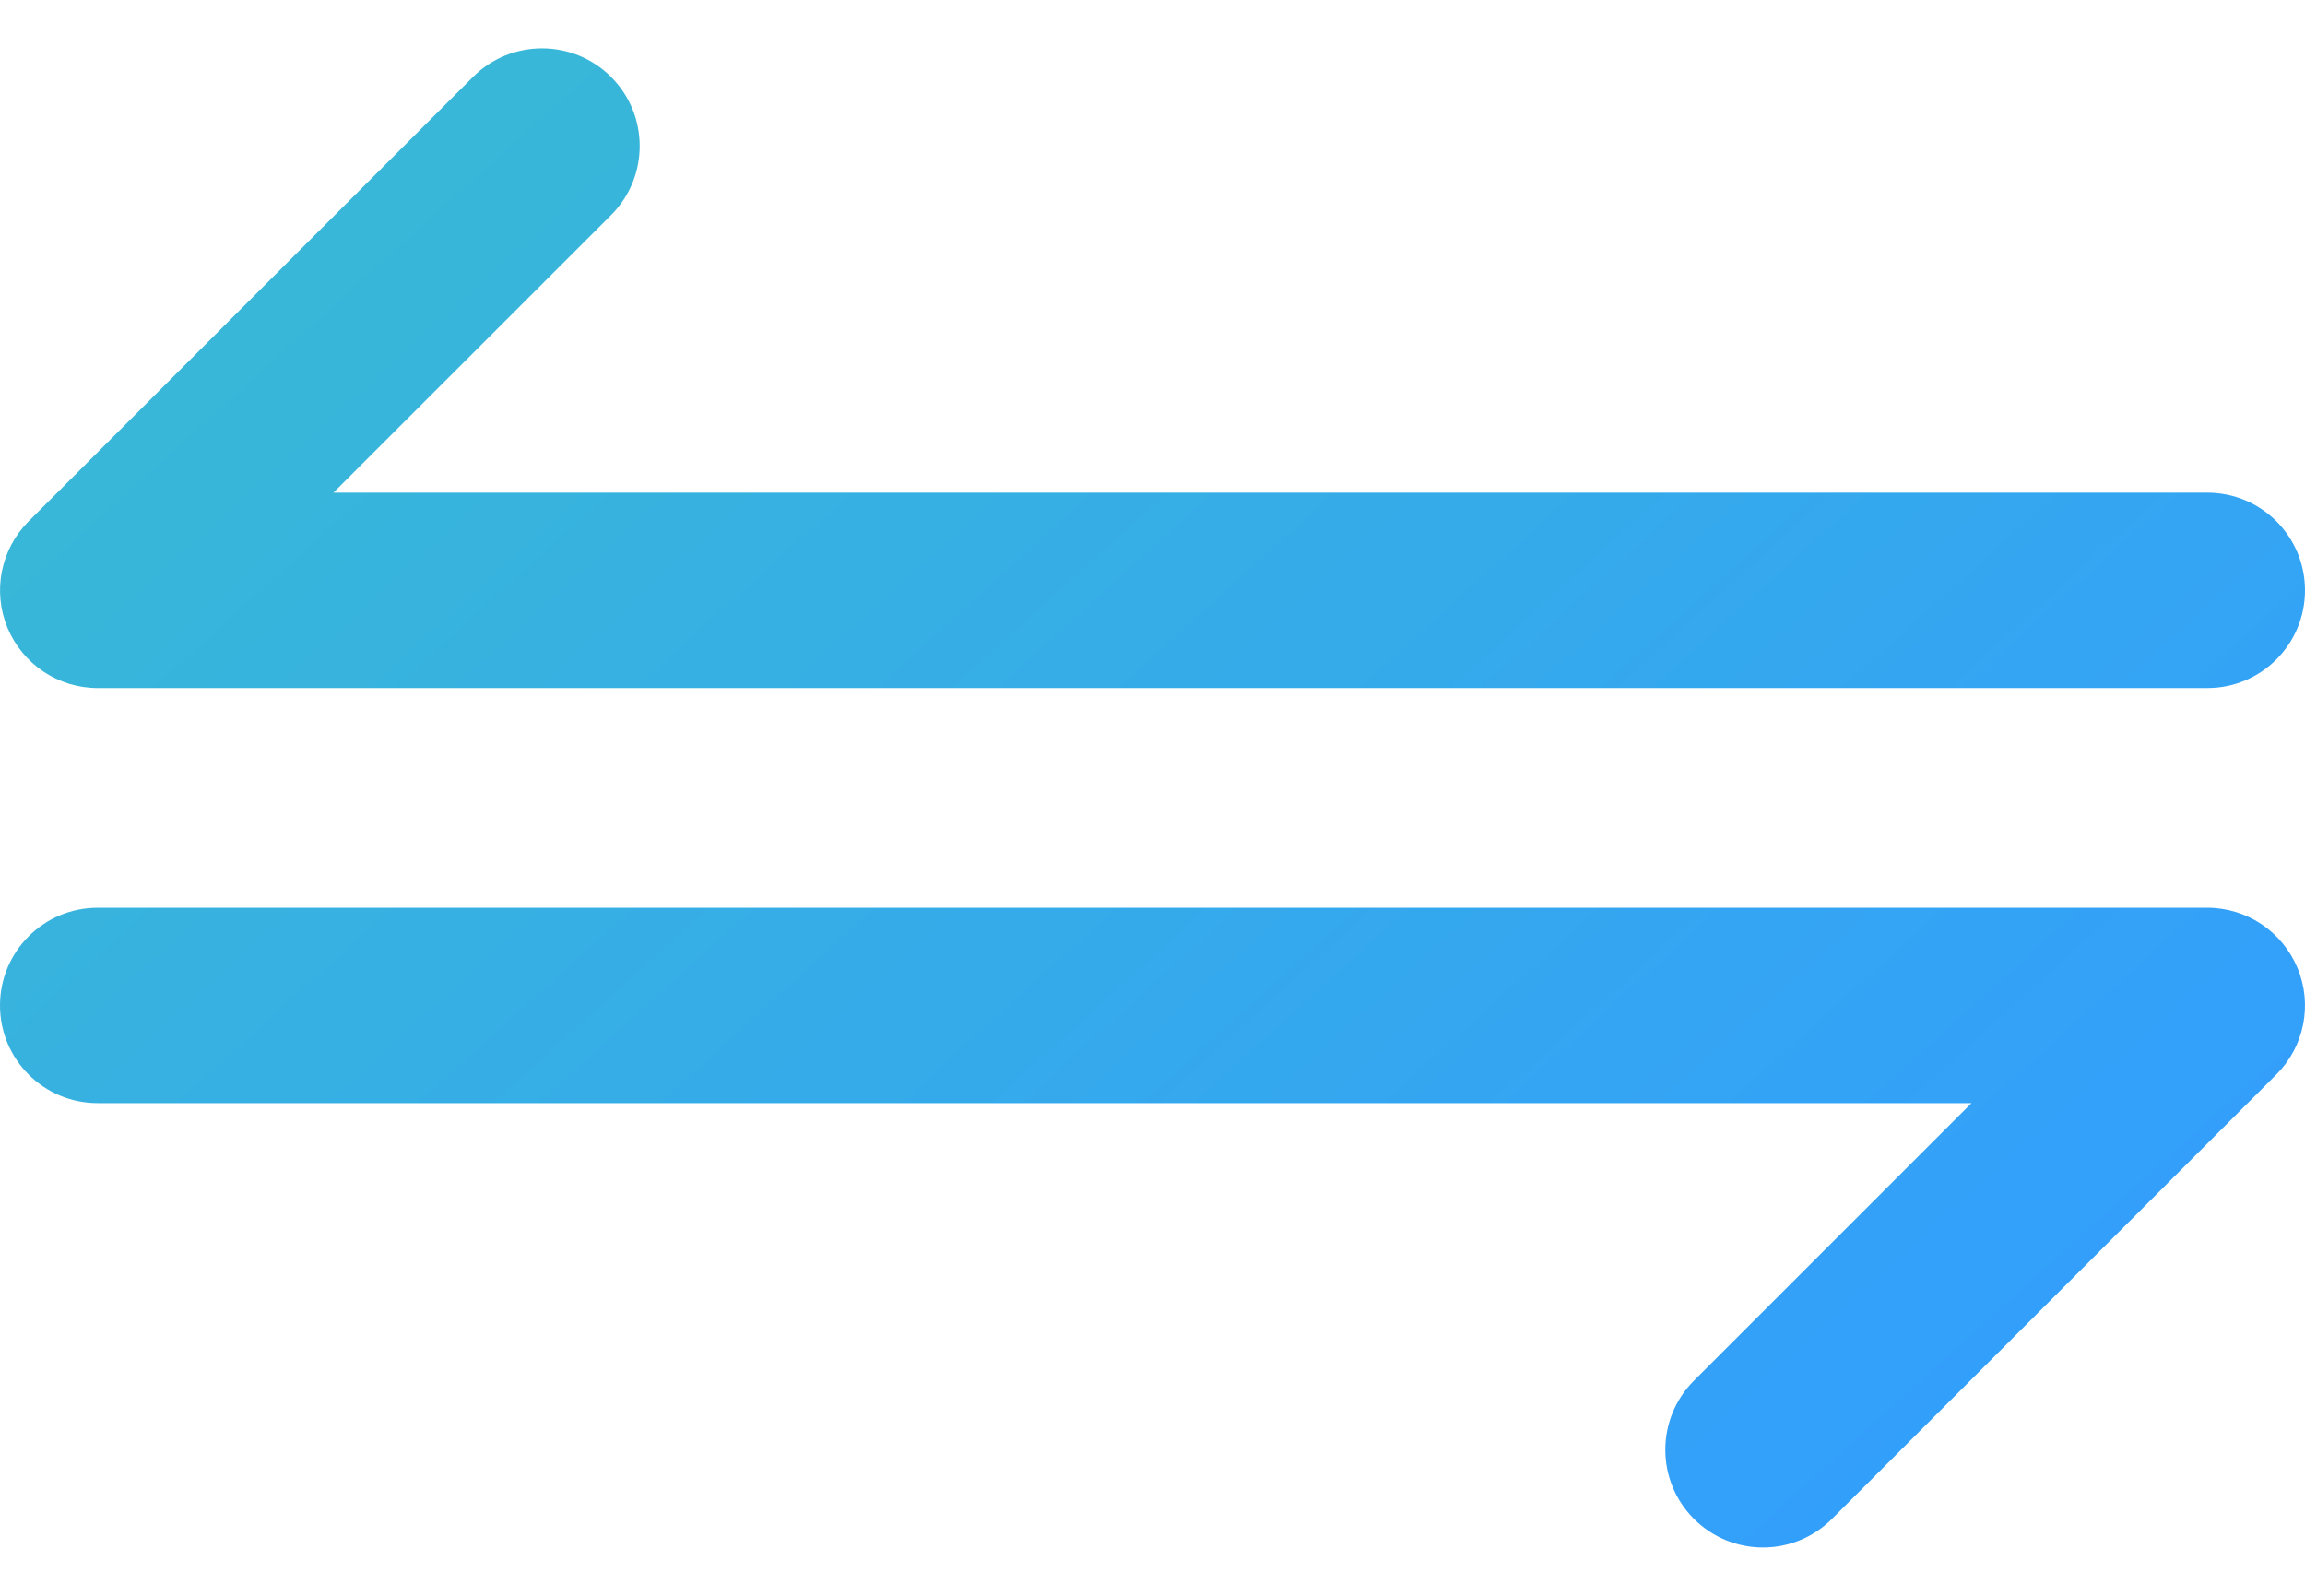
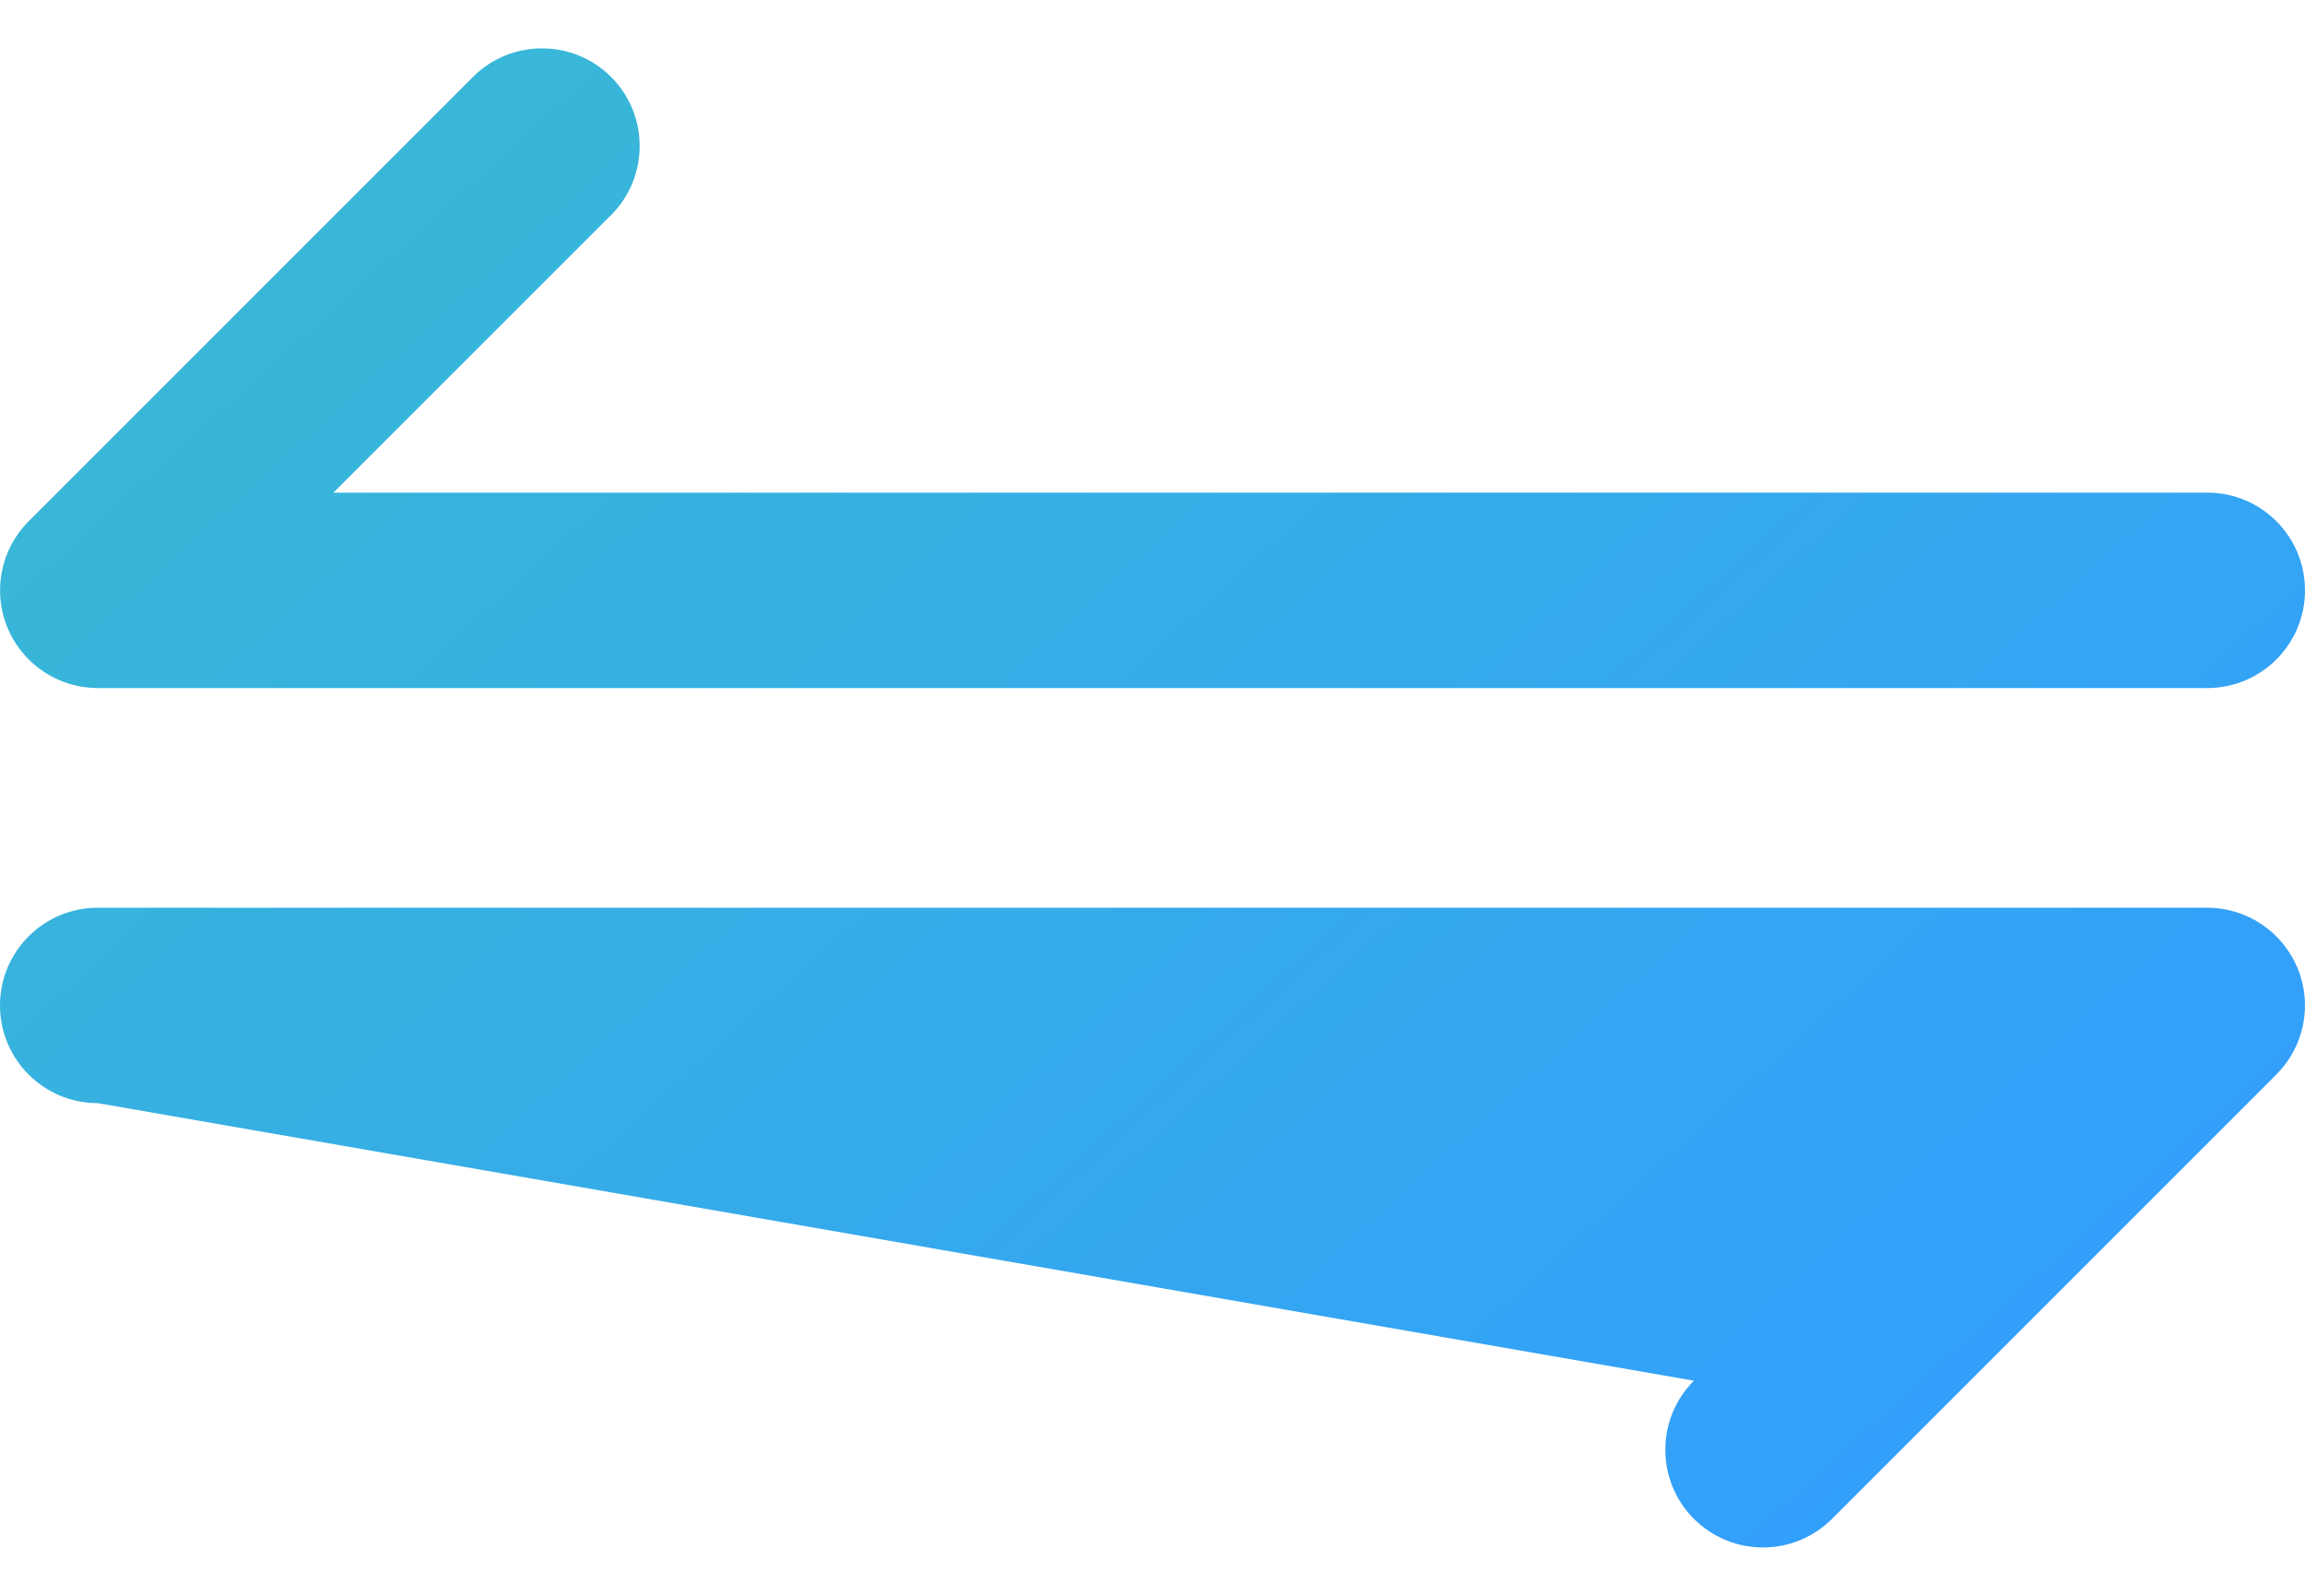
<svg xmlns="http://www.w3.org/2000/svg" width="26" height="18" viewBox="0 0 26 18" fill="none">
-   <path d="M0.084 7.08C-0.086 6.669 0.008 6.195 0.323 5.88L5.335 0.868C5.765 0.438 6.463 0.438 6.893 0.868C7.323 1.298 7.323 1.996 6.893 2.426L3.761 5.557H24.898C25.507 5.557 26 6.05 26 6.659C26 7.267 25.507 7.761 24.898 7.761H1.102C0.656 7.761 0.255 7.492 0.084 7.08ZM24.898 10.239H1.102C0.493 10.239 0 10.733 0 11.341C0 11.95 0.493 12.443 1.102 12.443H22.238L19.107 15.574C18.677 16.004 18.677 16.702 19.107 17.132C19.322 17.347 19.604 17.455 19.886 17.455C20.168 17.455 20.45 17.347 20.665 17.132L25.677 12.12C25.992 11.805 26.087 11.331 25.916 10.92C25.745 10.508 25.344 10.239 24.898 10.239Z" fill="url(#paint0_linear_175_2909)" />
+   <path d="M0.084 7.08C-0.086 6.669 0.008 6.195 0.323 5.88L5.335 0.868C5.765 0.438 6.463 0.438 6.893 0.868C7.323 1.298 7.323 1.996 6.893 2.426L3.761 5.557H24.898C25.507 5.557 26 6.05 26 6.659C26 7.267 25.507 7.761 24.898 7.761H1.102C0.656 7.761 0.255 7.492 0.084 7.08ZM24.898 10.239H1.102C0.493 10.239 0 10.733 0 11.341C0 11.95 0.493 12.443 1.102 12.443L19.107 15.574C18.677 16.004 18.677 16.702 19.107 17.132C19.322 17.347 19.604 17.455 19.886 17.455C20.168 17.455 20.45 17.347 20.665 17.132L25.677 12.12C25.992 11.805 26.087 11.331 25.916 10.92C25.745 10.508 25.344 10.239 24.898 10.239Z" fill="url(#paint0_linear_175_2909)" />
  <defs>
    <linearGradient id="paint0_linear_175_2909" x1="4.5" y1="-4" x2="23.5" y2="17" gradientUnits="userSpaceOnUse">
      <stop stop-color="#39BCD1" />
      <stop offset="1" stop-color="#329DFE" />
    </linearGradient>
  </defs>
</svg>